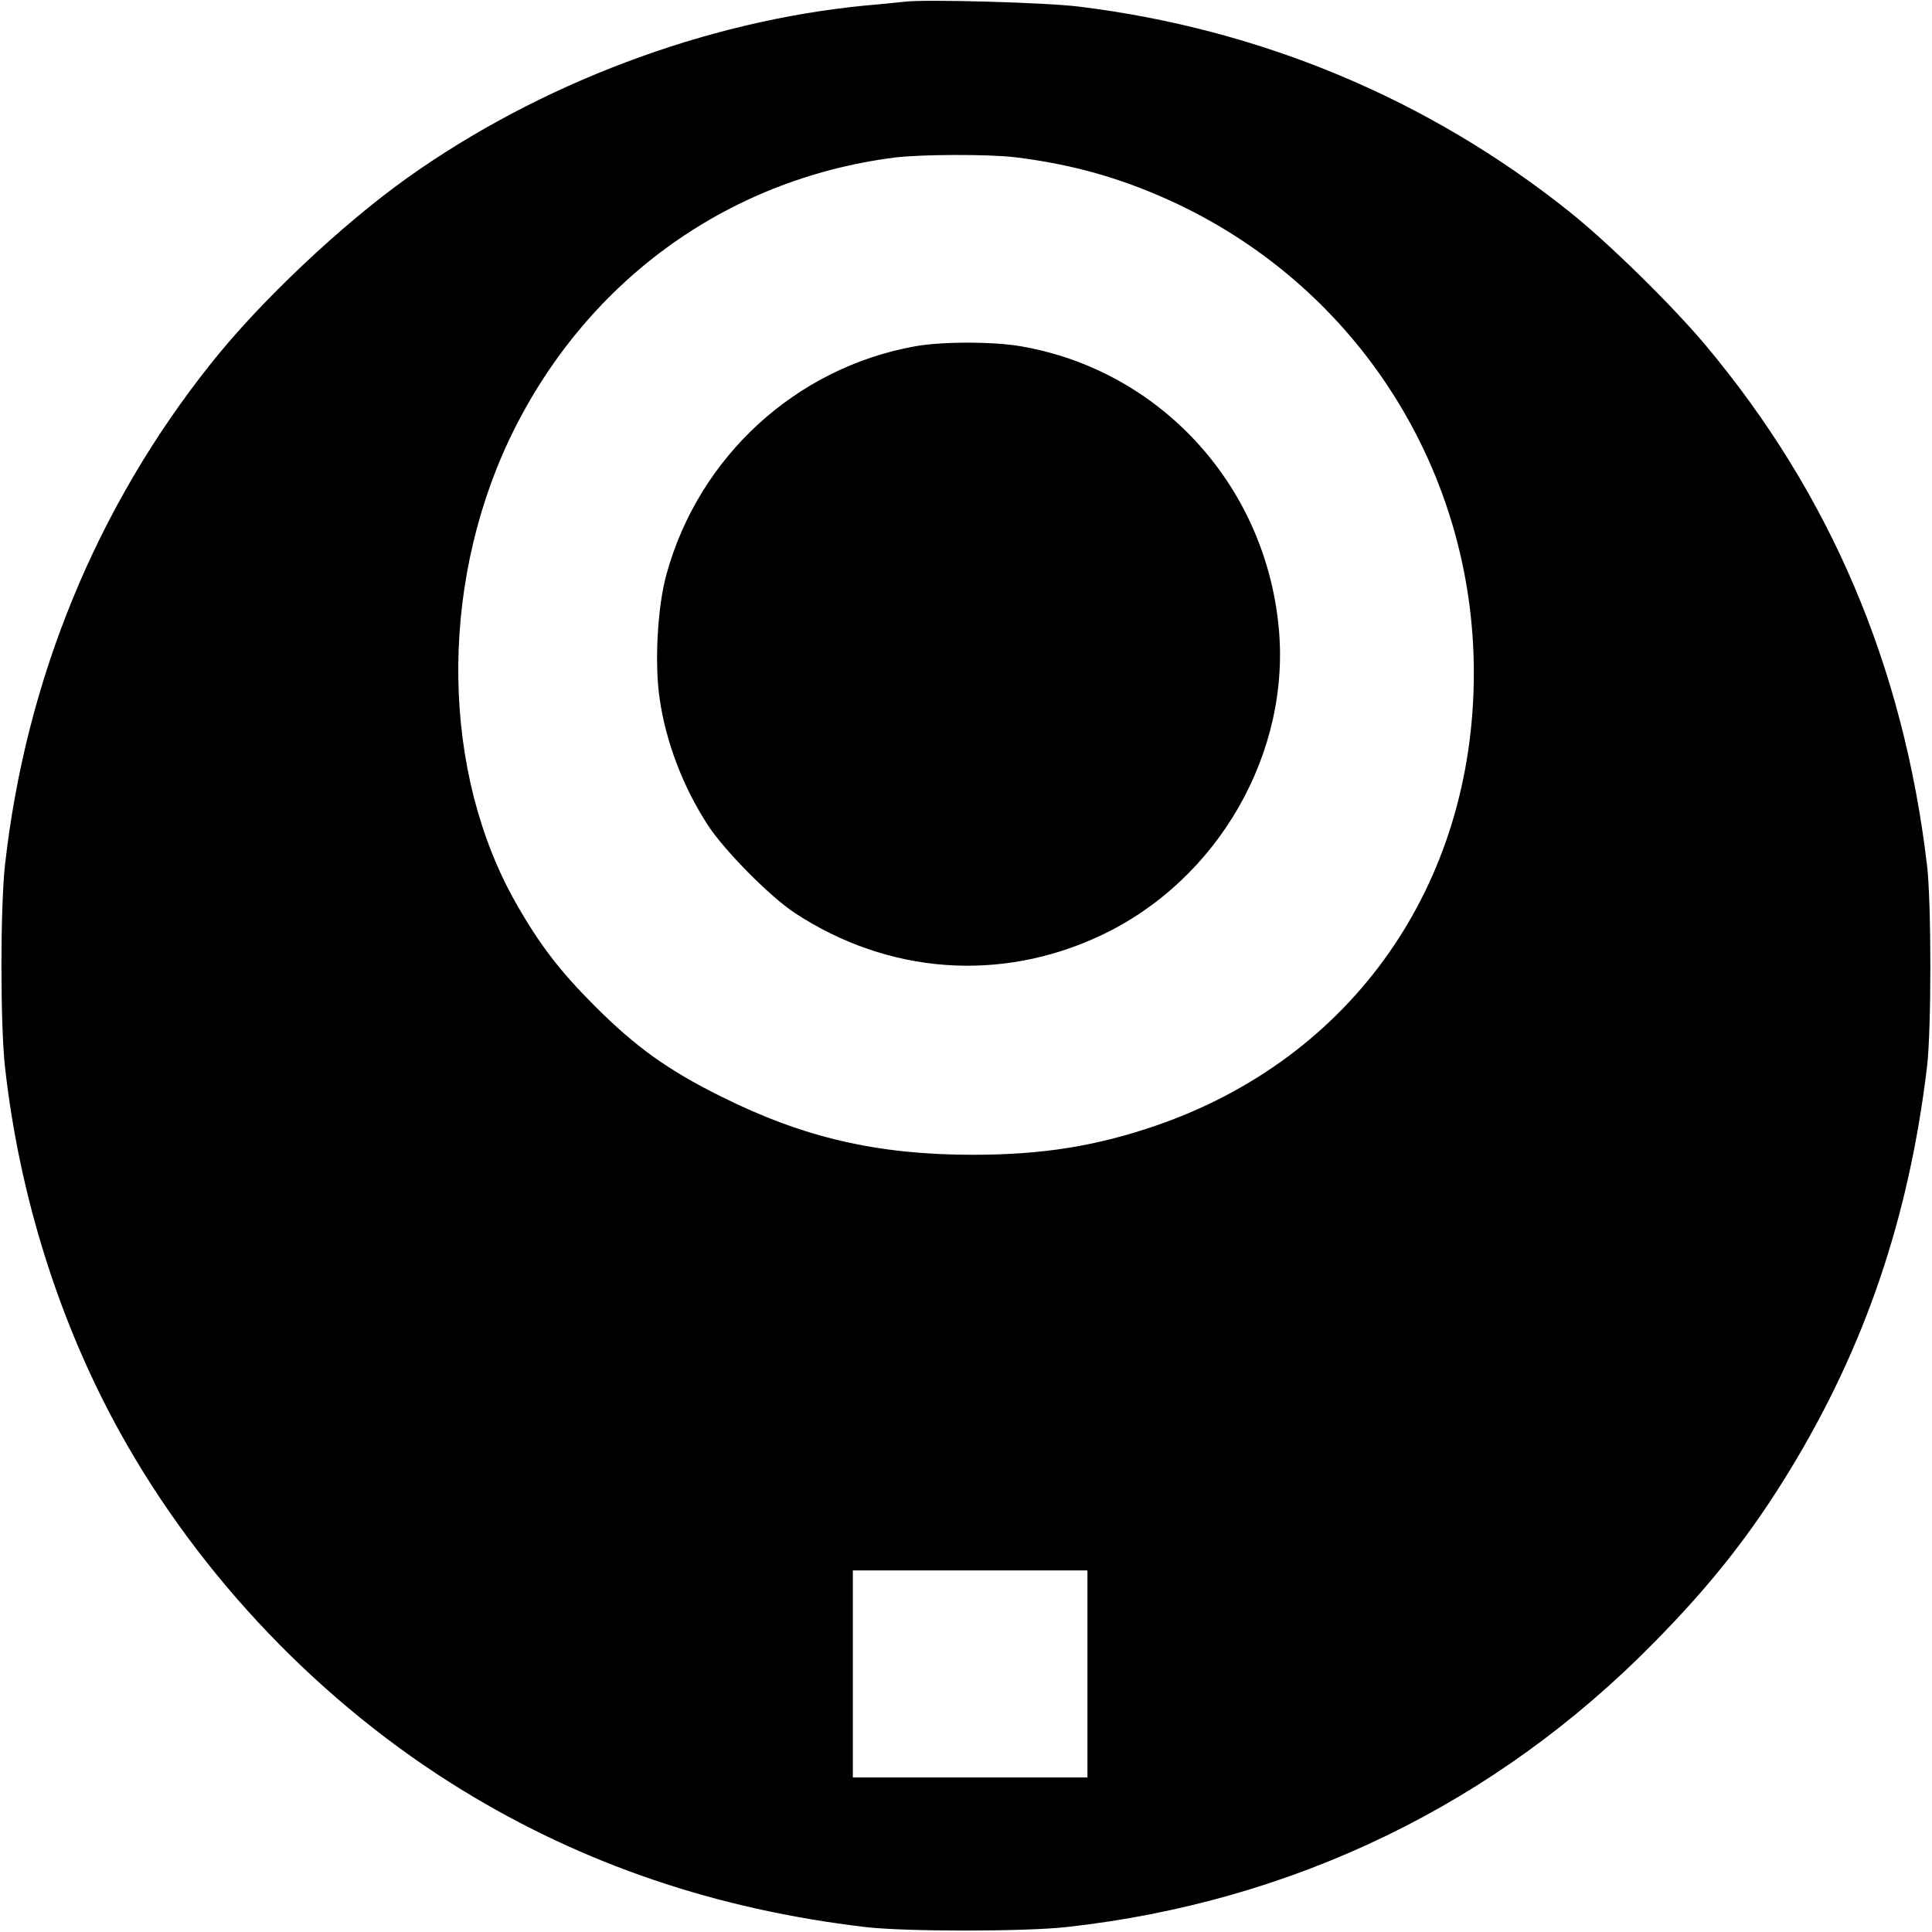
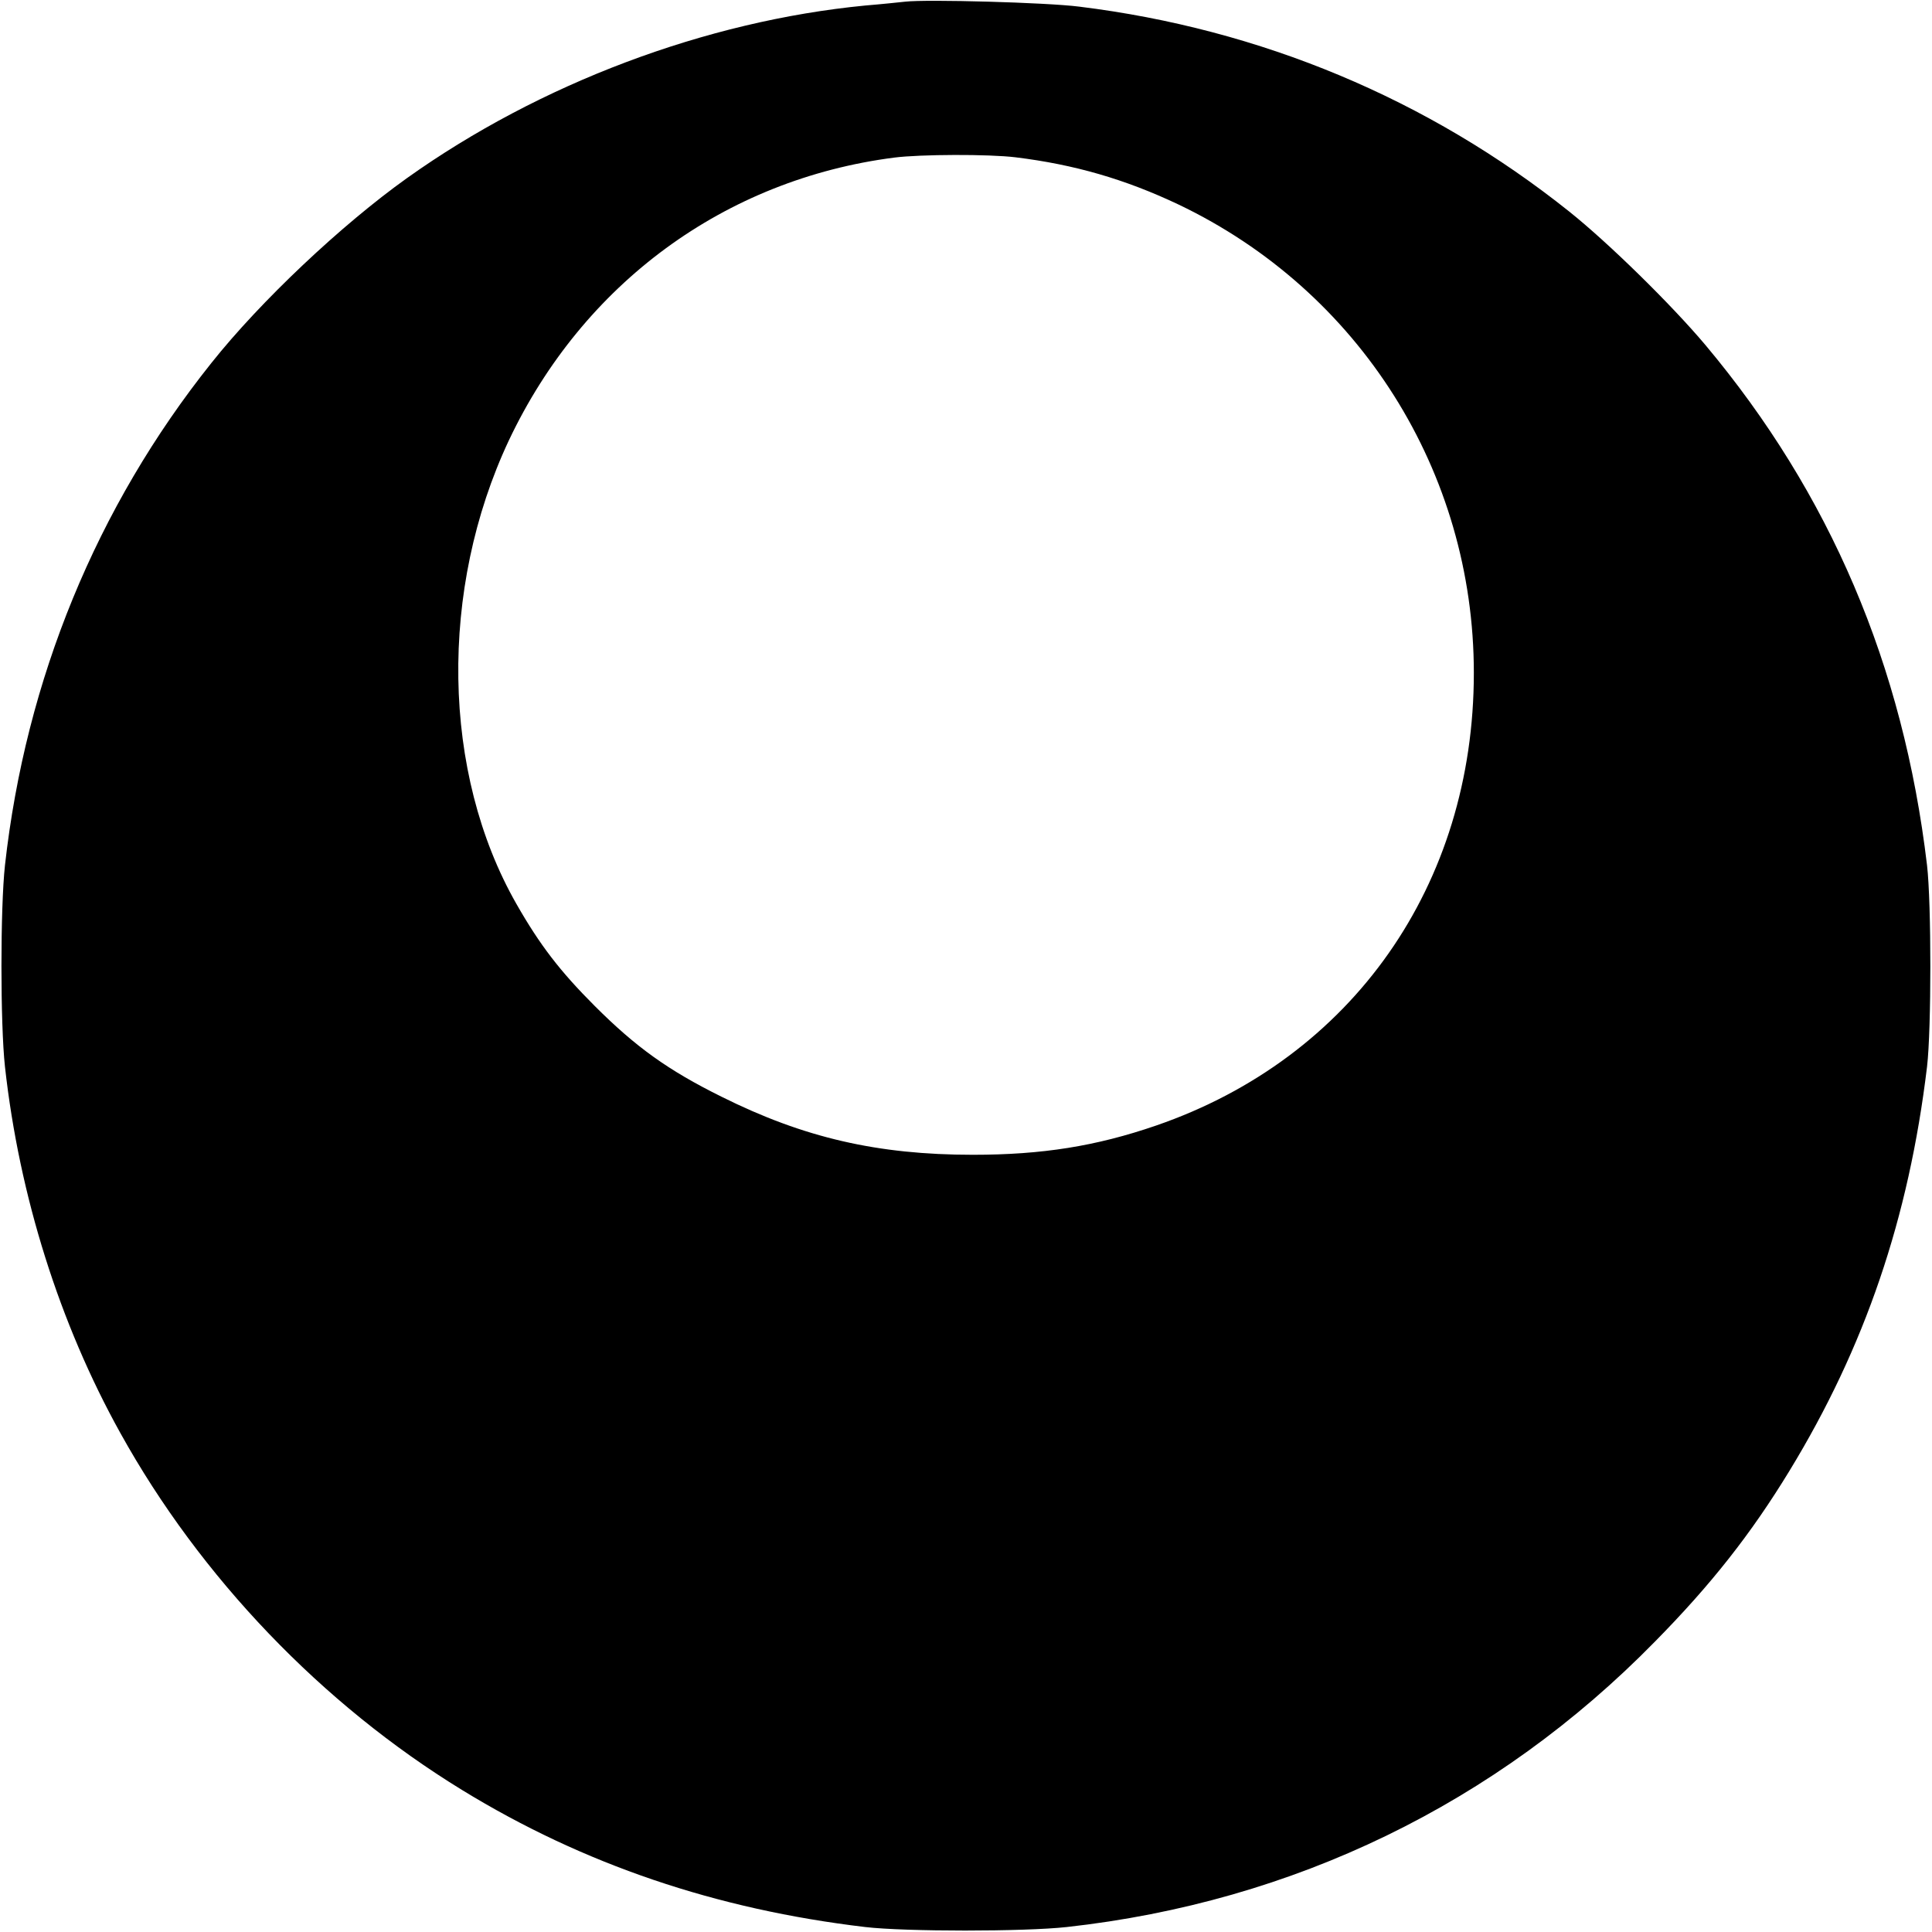
<svg xmlns="http://www.w3.org/2000/svg" version="1.0" width="700pt" height="700pt" viewBox="0 0 700 700" preserveAspectRatio="xMidYMid meet">
  <g transform="translate(0,700) scale(0.1,-0.1)" fill="#000000" stroke="none">
-     <path d="M3280 6994 c-19 -2 -84 -9 -145 -14 -578 -56 -1180 -283 -1660 -625 -237 -169 -531 -446 -709 -670 -416 -521 -673 -1147 -748 -1820 -17 -155 -17 -575 0 -730 52 -469 198 -931 418 -1327 290 -523 731 -983 1239 -1294 439 -269 920 -432 1460 -496 145 -17 576 -17 730 0 822 91 1556 447 2131 1034 203 206 348 390 487 618 274 449 433 916 499 1465 16 136 16 592 0 730 -86 725 -352 1347 -803 1885 -122 145 -351 370 -494 484 -510 407 -1117 661 -1775 742 -117 15 -553 27 -630 18z m400 -564 c212 -26 396 -79 590 -171 656 -313 1070 -969 1070 -1697 0 -768 -440 -1395 -1151 -1640 -218 -75 -413 -106 -664 -106 -346 0 -613 62 -910 210 -194 96 -311 180 -460 329 -126 126 -199 221 -284 370 -271 475 -281 1140 -27 1680 269 568 782 945 1396 1024 94 12 342 13 440 1z m260 -5495 l0 -375 -425 0 -425 0 0 375 0 375 425 0 425 0 0 -375z" />
-     <path d="M3314 5745 c-431 -78 -782 -400 -899 -825 -33 -118 -44 -323 -25 -451 22 -156 85 -321 175 -459 59 -91 226 -260 315 -318 338 -222 745 -252 1107 -82 427 200 694 666 645 1127 -53 511 -432 921 -931 1008 -101 18 -290 18 -387 0z" />
+     <path d="M3280 6994 c-19 -2 -84 -9 -145 -14 -578 -56 -1180 -283 -1660 -625 -237 -169 -531 -446 -709 -670 -416 -521 -673 -1147 -748 -1820 -17 -155 -17 -575 0 -730 52 -469 198 -931 418 -1327 290 -523 731 -983 1239 -1294 439 -269 920 -432 1460 -496 145 -17 576 -17 730 0 822 91 1556 447 2131 1034 203 206 348 390 487 618 274 449 433 916 499 1465 16 136 16 592 0 730 -86 725 -352 1347 -803 1885 -122 145 -351 370 -494 484 -510 407 -1117 661 -1775 742 -117 15 -553 27 -630 18z m400 -564 c212 -26 396 -79 590 -171 656 -313 1070 -969 1070 -1697 0 -768 -440 -1395 -1151 -1640 -218 -75 -413 -106 -664 -106 -346 0 -613 62 -910 210 -194 96 -311 180 -460 329 -126 126 -199 221 -284 370 -271 475 -281 1140 -27 1680 269 568 782 945 1396 1024 94 12 342 13 440 1z m260 -5495 z" />
  </g>
</svg>